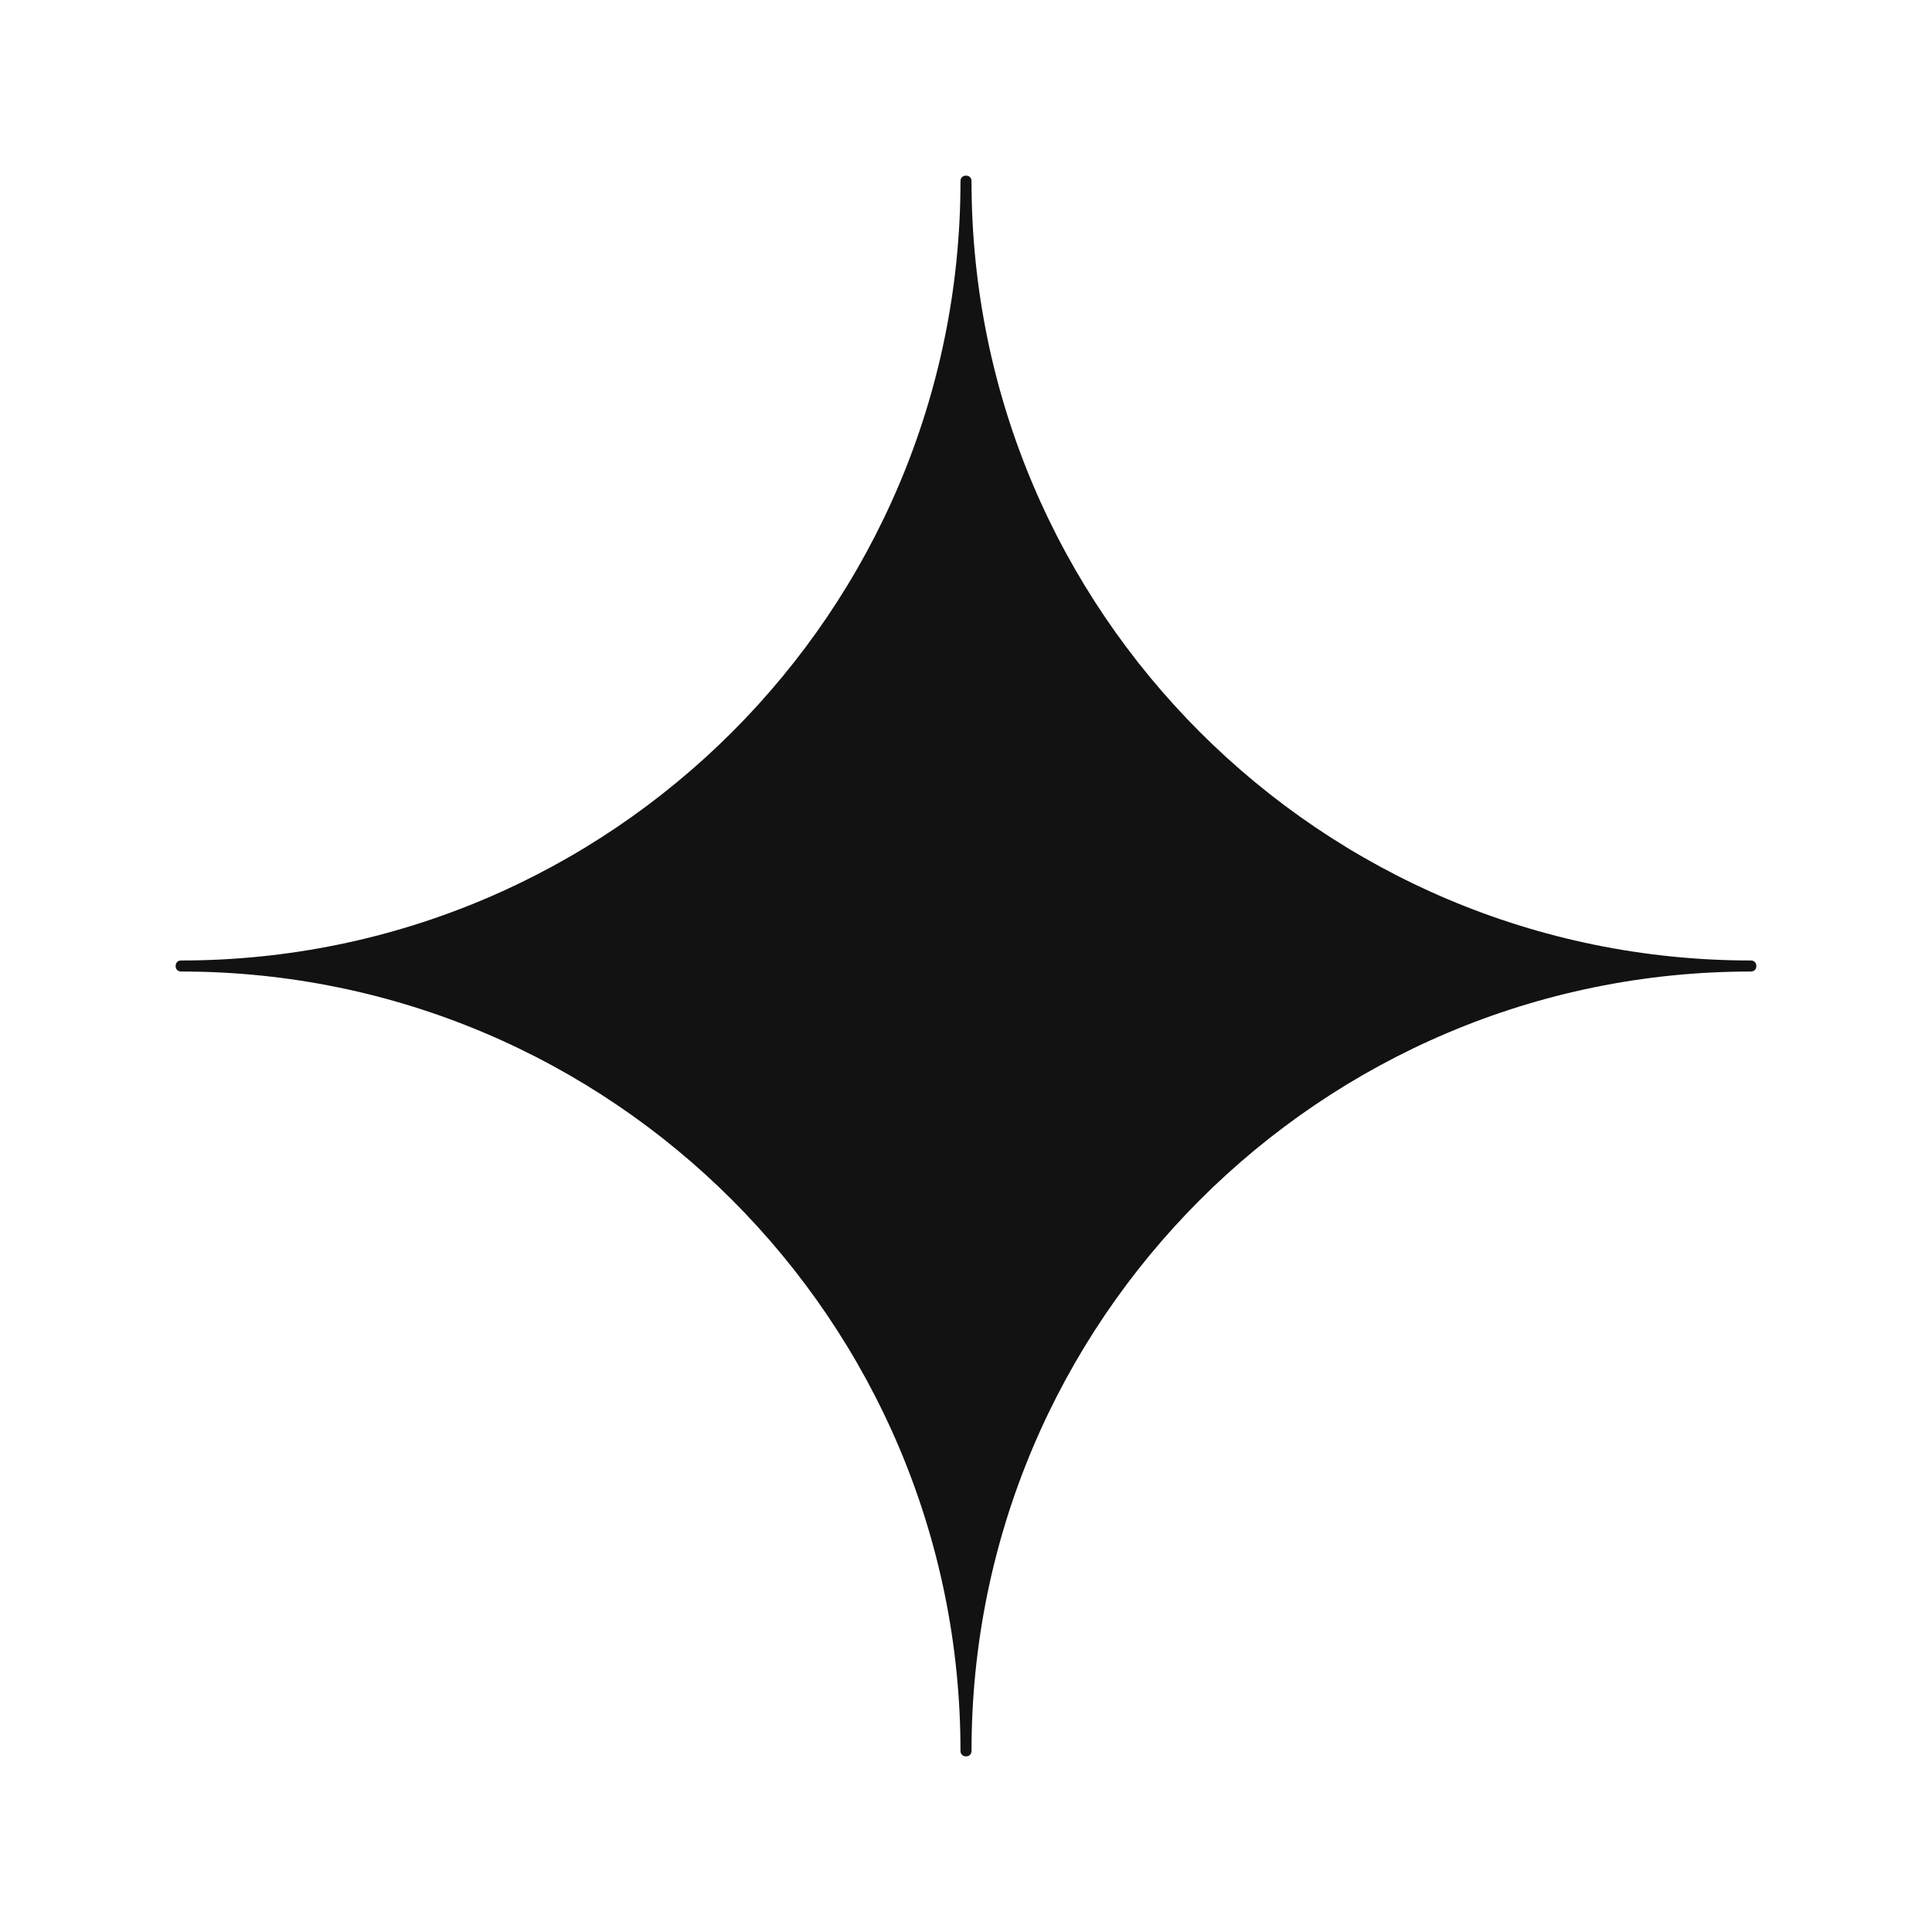
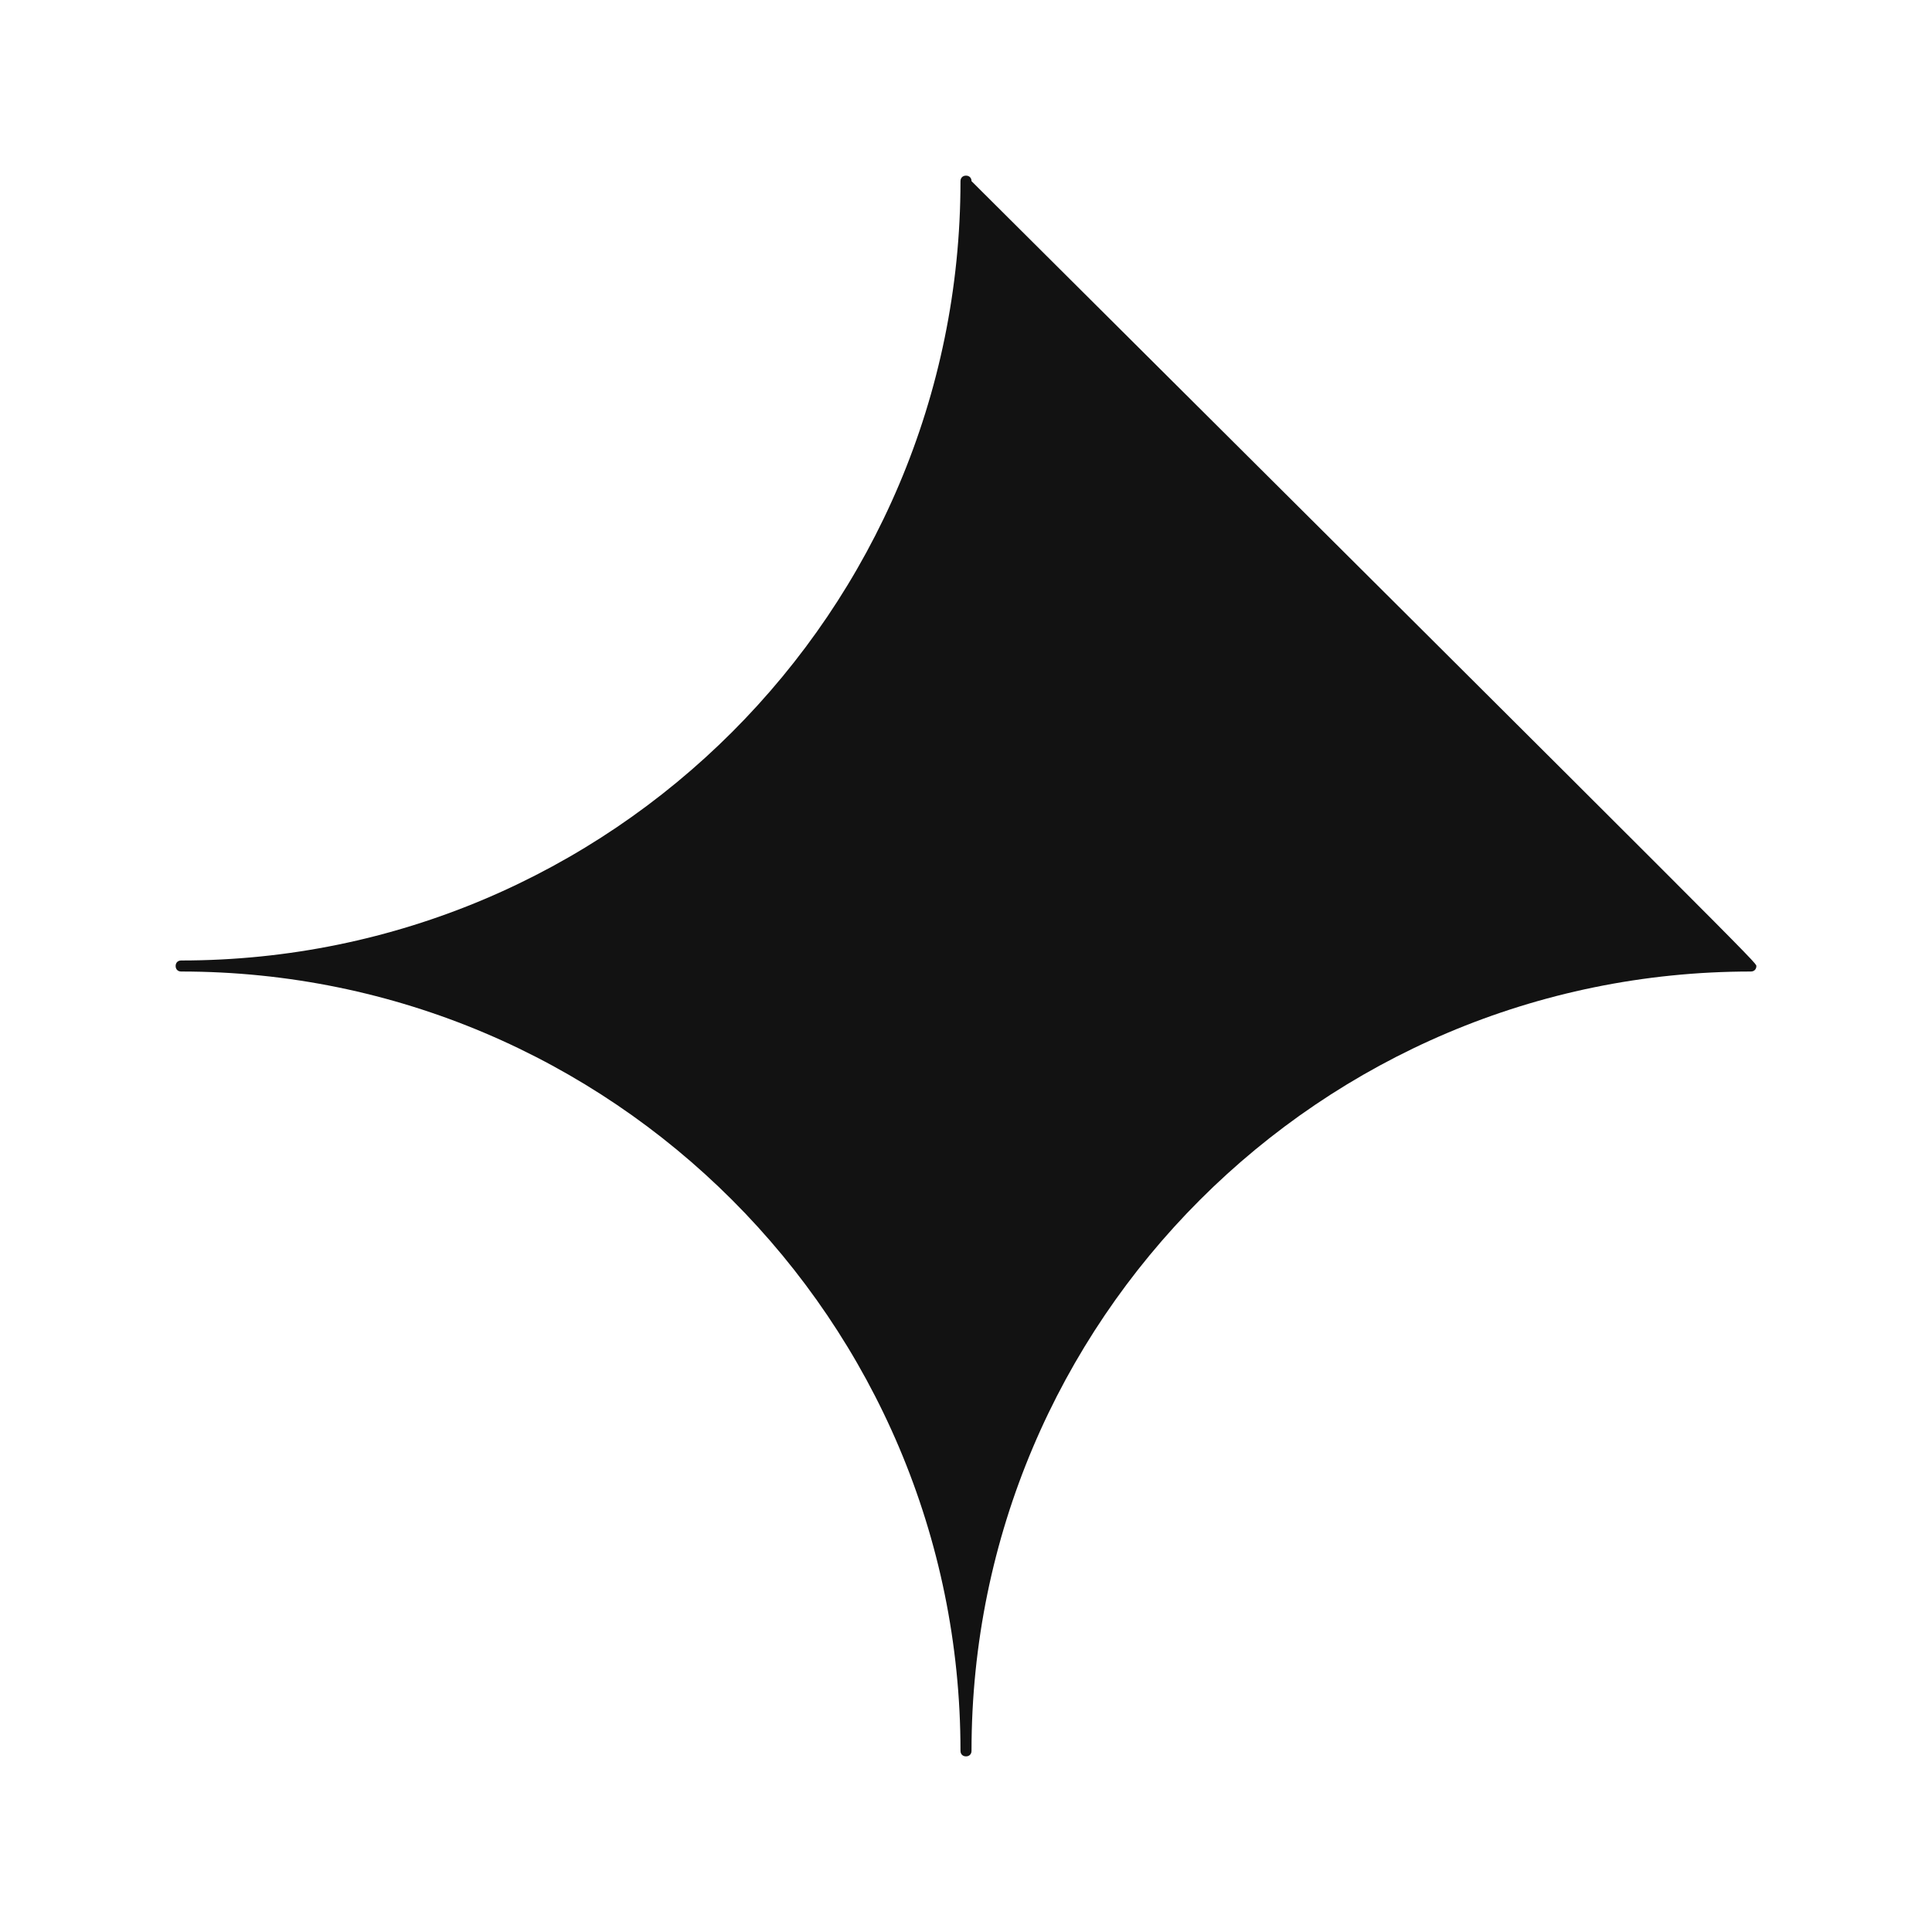
<svg xmlns="http://www.w3.org/2000/svg" width="55" height="55" viewBox="0 0 55 55" fill="none">
-   <path d="M49.843 27.657C37.601 27.657 27.657 37.601 27.657 49.843C27.657 49.937 27.594 50 27.5 50C27.406 50 27.343 49.937 27.343 49.843C27.343 37.601 17.399 27.657 5.157 27.657C5.063 27.657 5 27.594 5 27.5C5 27.406 5.063 27.343 5.157 27.343C17.399 27.343 27.343 17.399 27.343 5.157C27.343 5.063 27.406 5 27.5 5C27.594 5 27.657 5.063 27.657 5.157C27.657 17.399 37.601 27.343 49.843 27.343C49.937 27.343 50 27.406 50 27.5C50 27.594 49.937 27.657 49.843 27.657Z" fill="#121212" />
+   <path d="M49.843 27.657C37.601 27.657 27.657 37.601 27.657 49.843C27.657 49.937 27.594 50 27.5 50C27.406 50 27.343 49.937 27.343 49.843C27.343 37.601 17.399 27.657 5.157 27.657C5.063 27.657 5 27.594 5 27.5C5 27.406 5.063 27.343 5.157 27.343C17.399 27.343 27.343 17.399 27.343 5.157C27.343 5.063 27.406 5 27.5 5C27.594 5 27.657 5.063 27.657 5.157C49.937 27.343 50 27.406 50 27.5C50 27.594 49.937 27.657 49.843 27.657Z" fill="#121212" />
</svg>